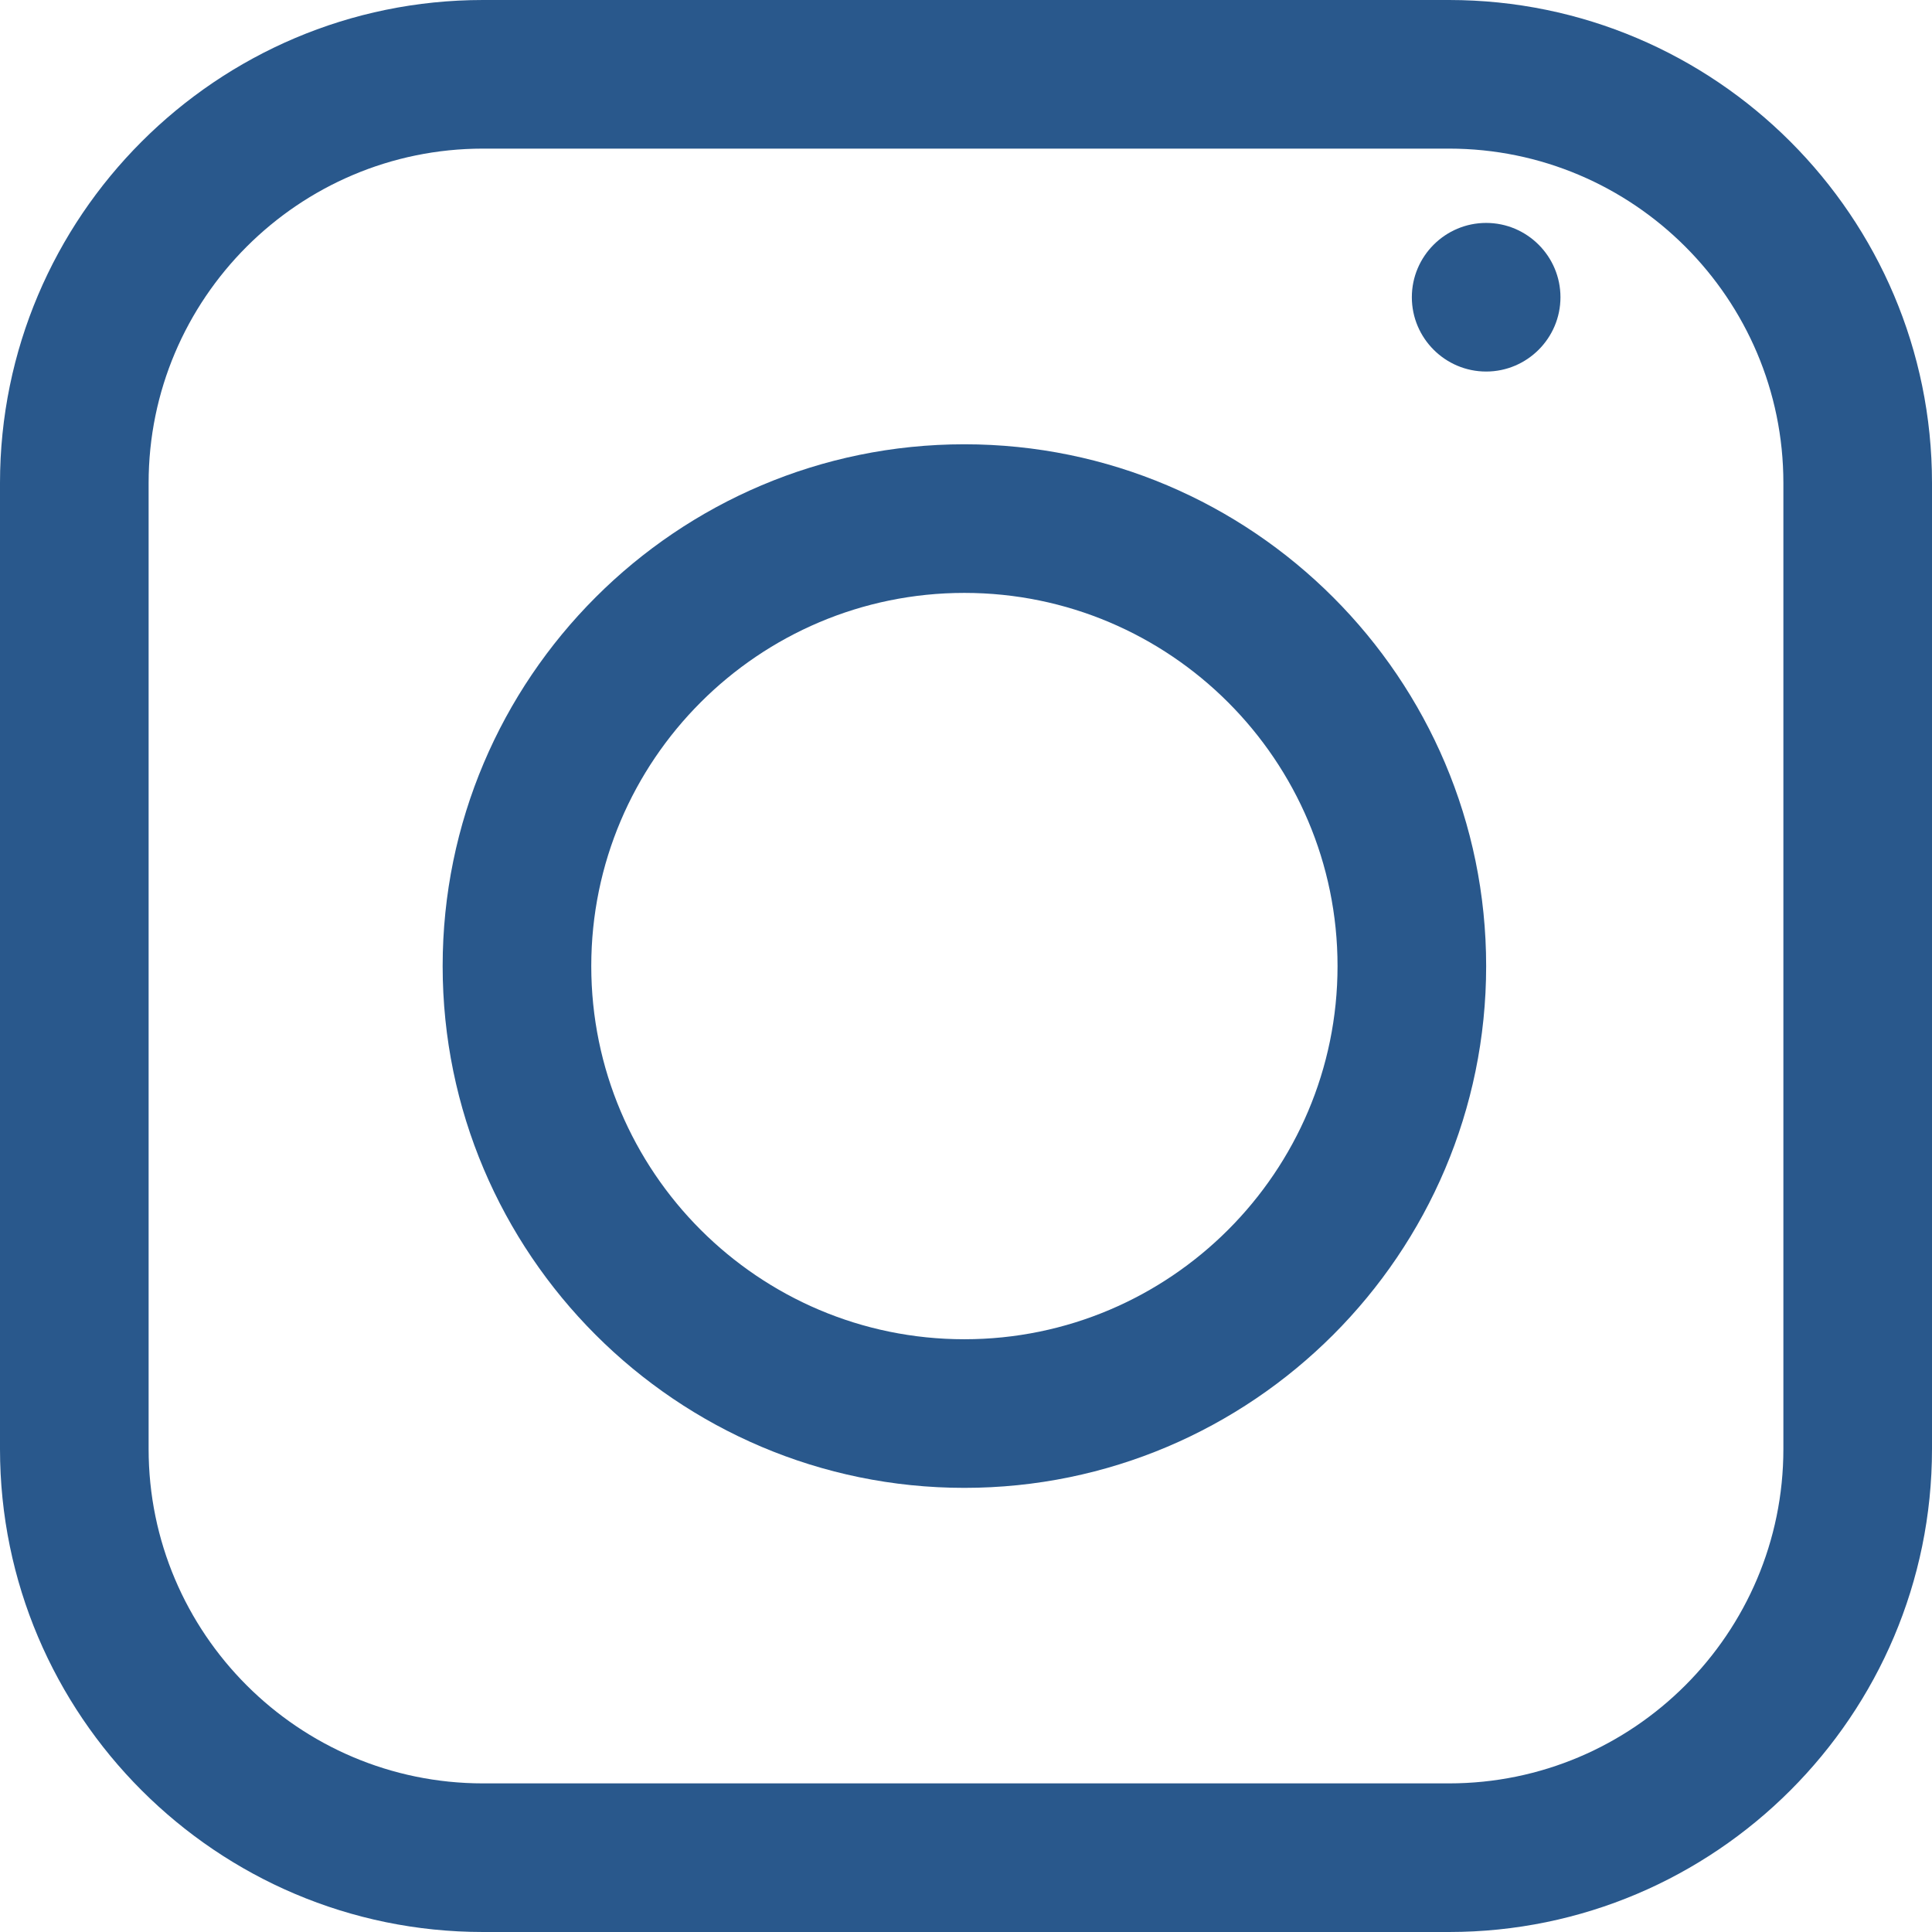
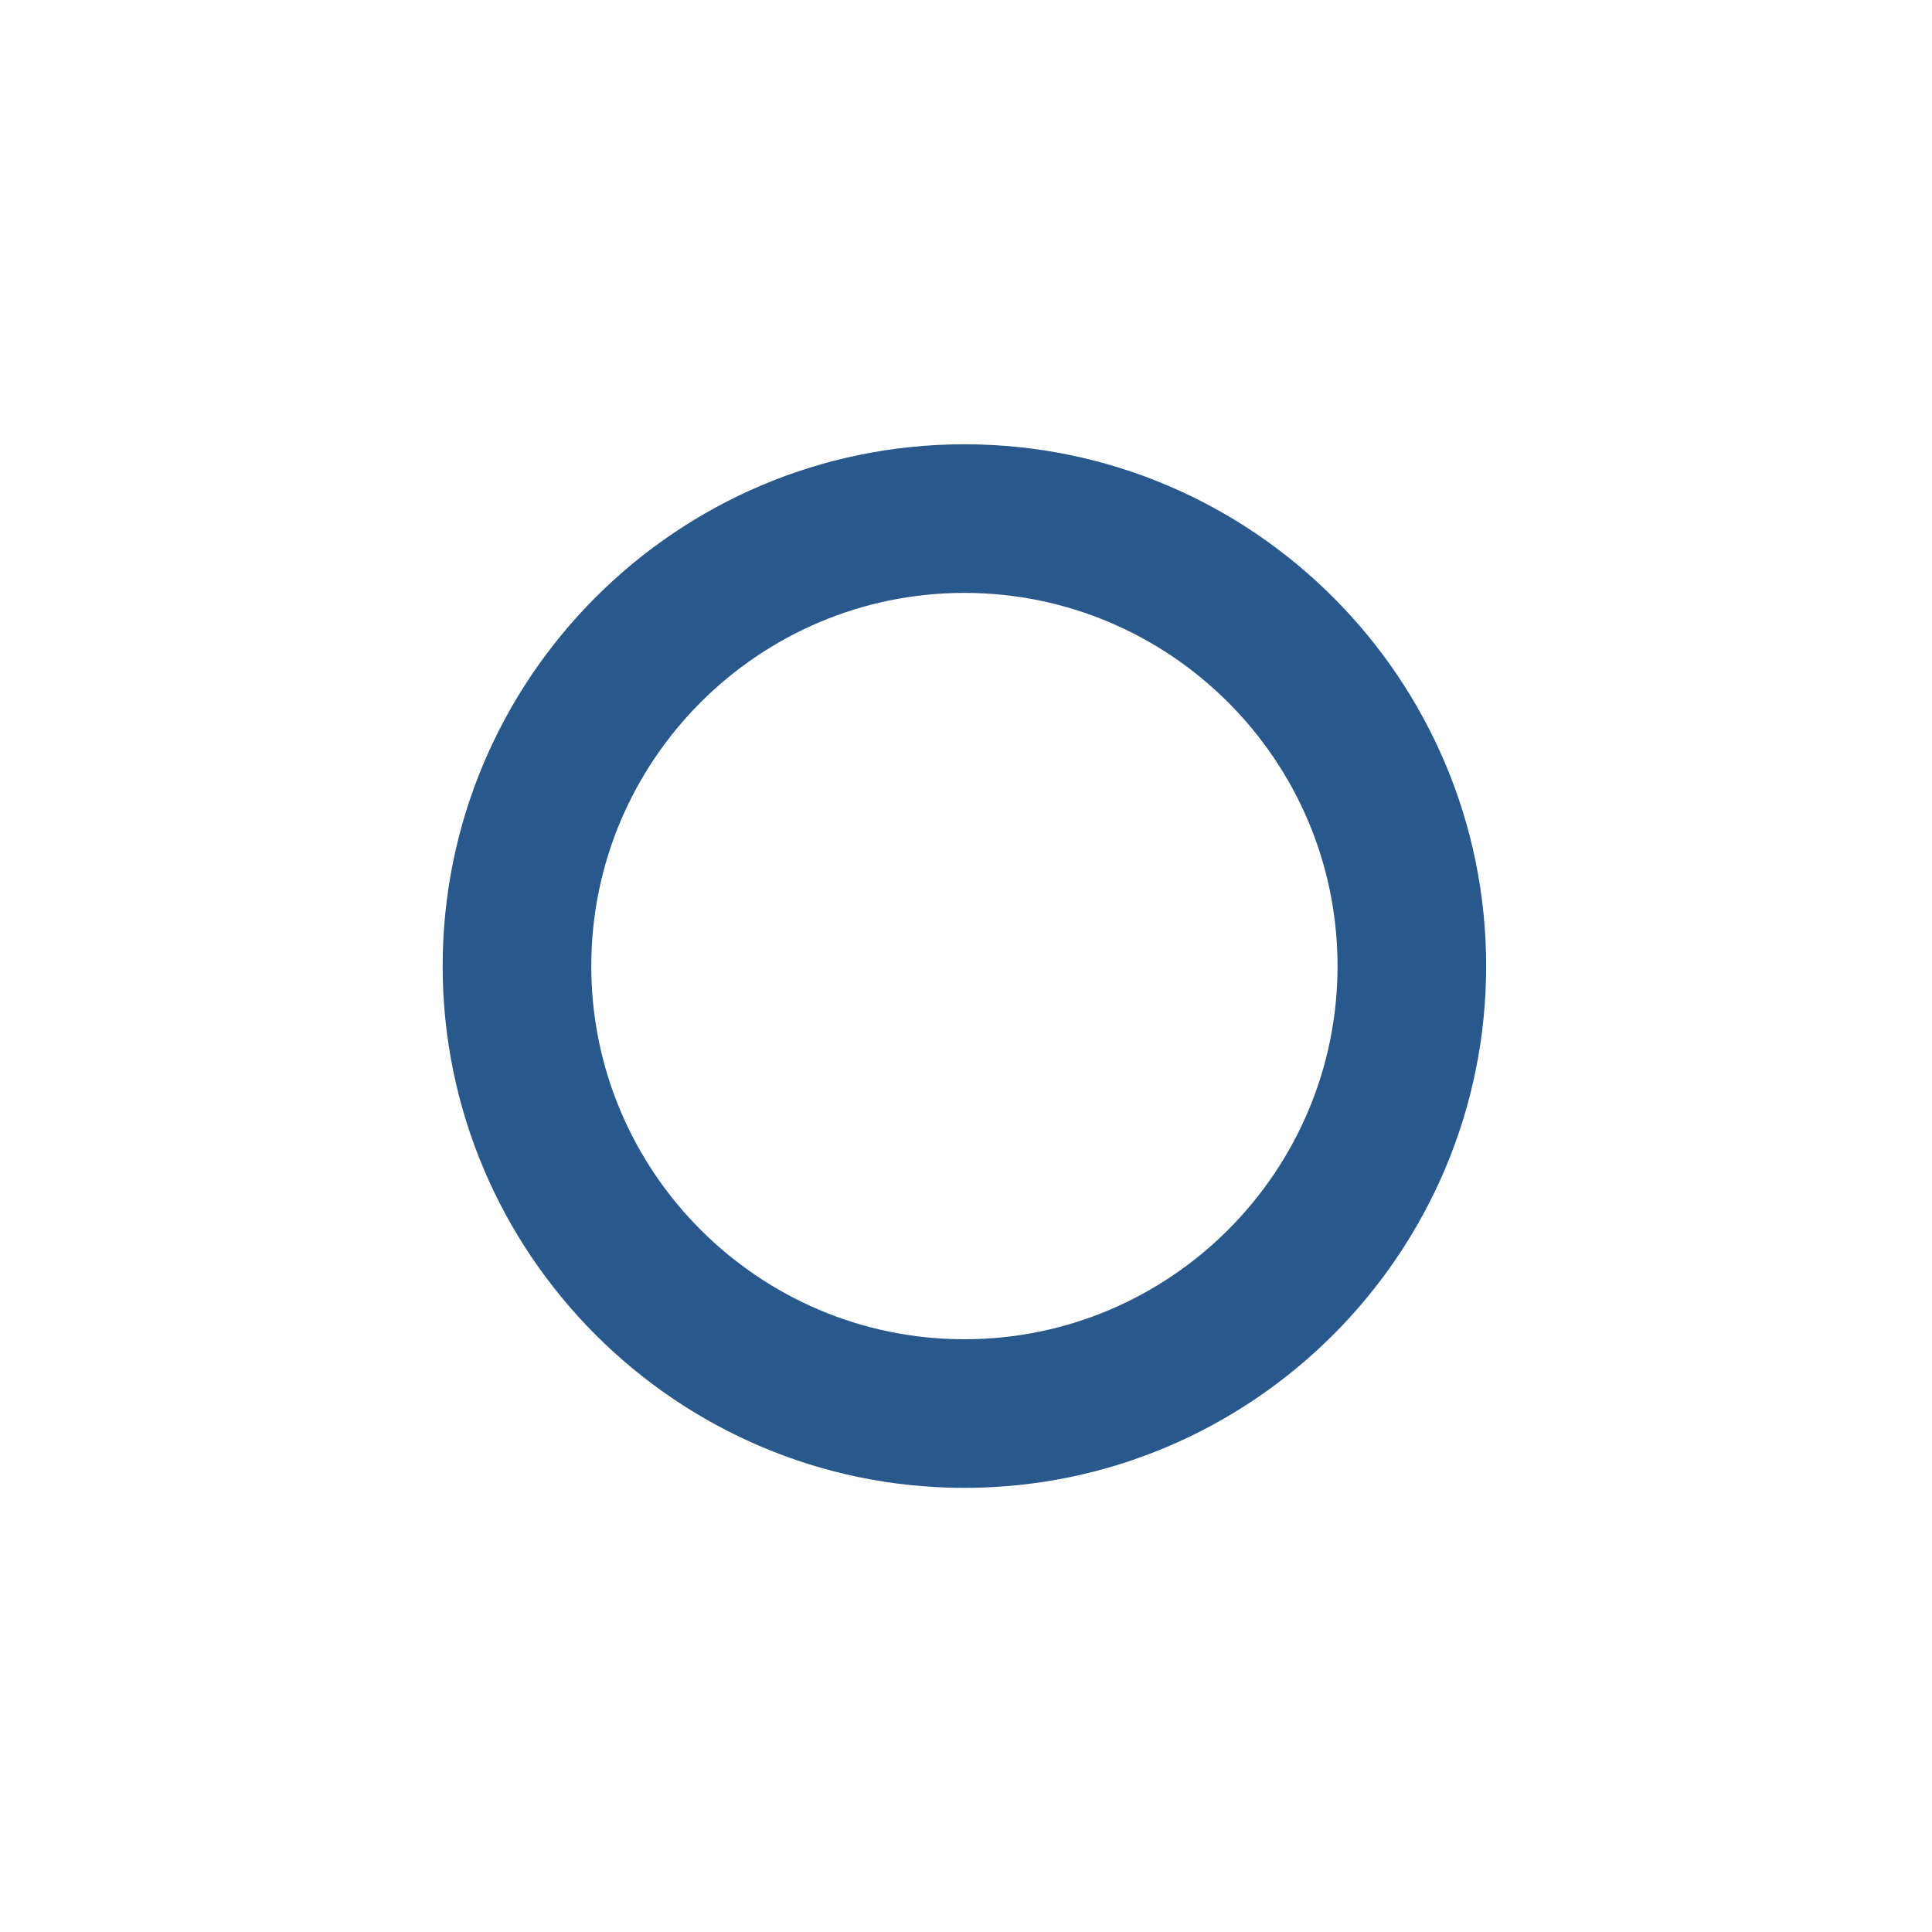
<svg xmlns="http://www.w3.org/2000/svg" width="26" height="26" viewBox="0 0 26 26" fill="none">
-   <path fill-rule="evenodd" clip-rule="evenodd" d="M24 19.5C24 21.981 21.981 24 19.5 24H6.5C4.019 24 2 21.981 2 19.5V6.5C2 4.019 4.019 2 6.5 2H19.5C21.981 2 24 4.019 24 6.5V19.5ZM19.5 0H6.5C2.916 0 0 2.916 0 6.5V19.5C0 23.084 2.916 26 6.5 26H19.5C23.084 26 26 23.084 26 19.5V6.5C26 2.916 23.084 0 19.5 0Z" fill="#29588C" />
  <path fill-rule="evenodd" clip-rule="evenodd" d="M12.978 18.023C10.209 18.023 7.957 15.77 7.957 13.001C7.957 10.232 10.209 7.979 12.978 7.979C15.747 7.979 18 10.232 18 13.001C18 15.77 15.747 18.023 12.978 18.023ZM12.978 5.979C9.106 5.979 5.957 9.129 5.957 13.001C5.957 16.872 9.106 20.023 12.978 20.023C16.85 20.023 20 16.872 20 13.001C20 9.129 16.85 5.979 12.978 5.979Z" fill="#29588C" />
-   <path fill-rule="evenodd" clip-rule="evenodd" d="M20 3C19.449 3 19 3.449 19 4C19 4.551 19.449 5 20 5C20.551 5 21 4.551 21 4C21 3.449 20.551 3 20 3Z" fill="#29588C" />
</svg>